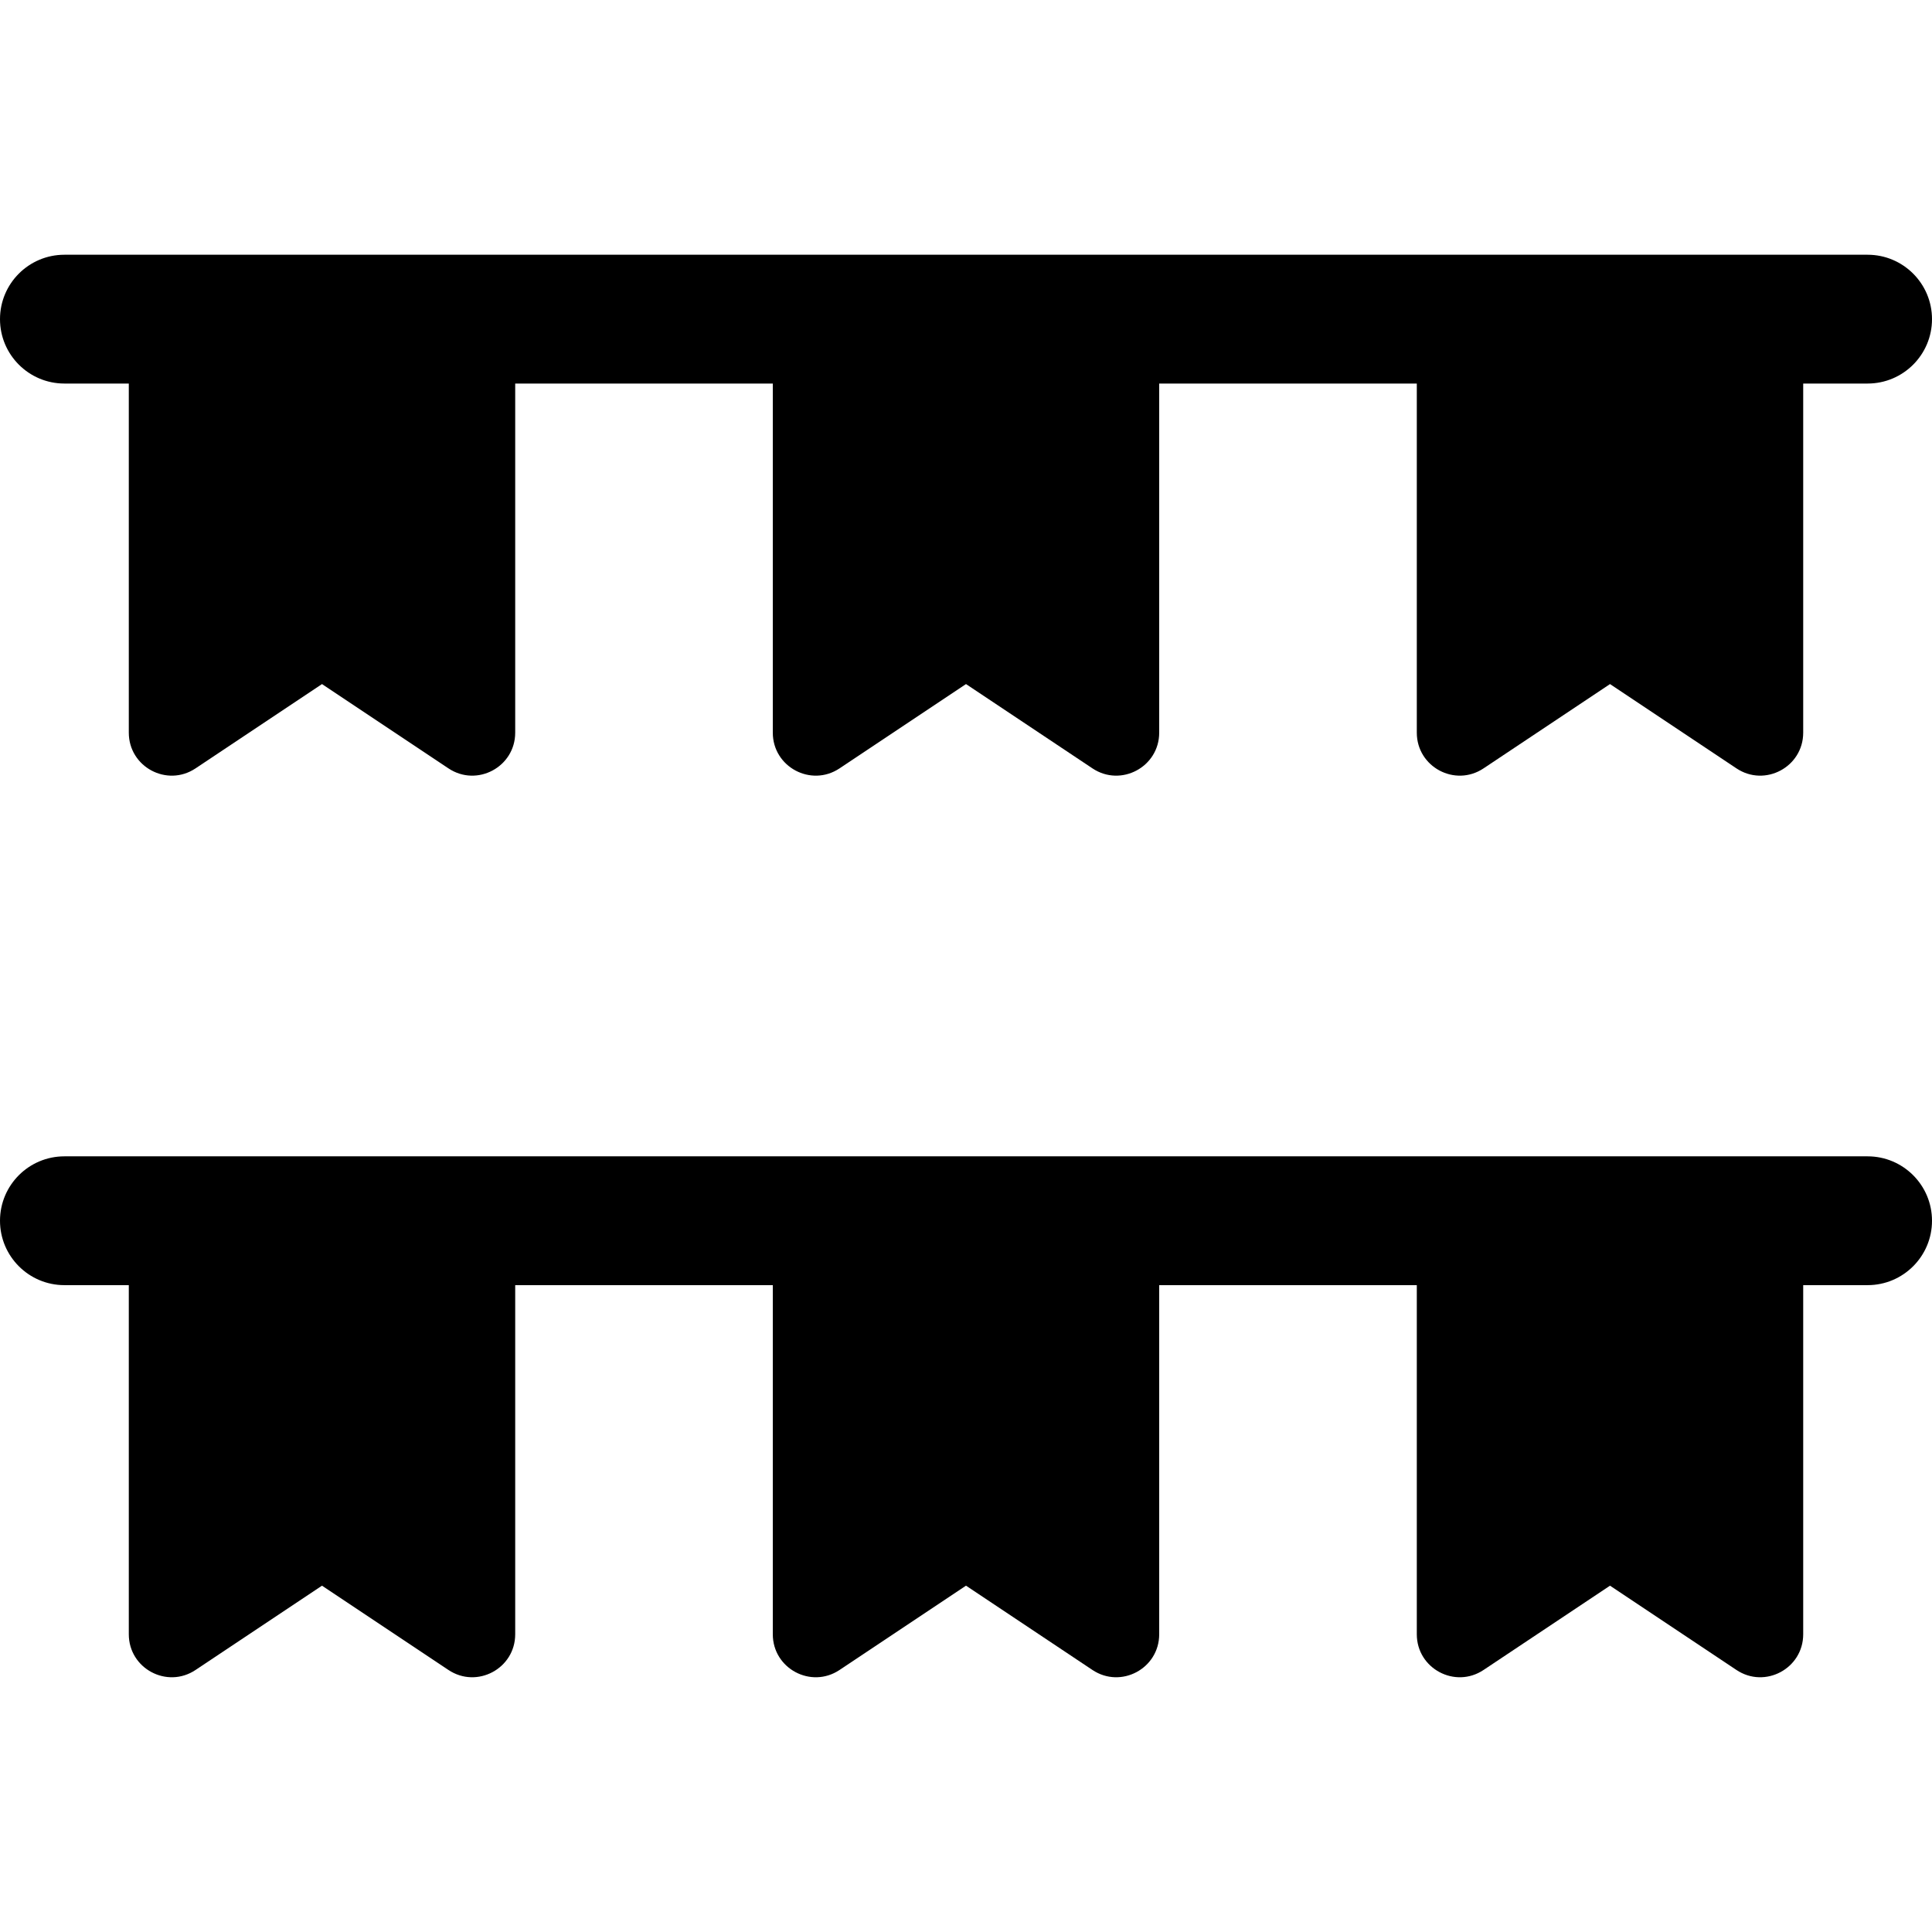
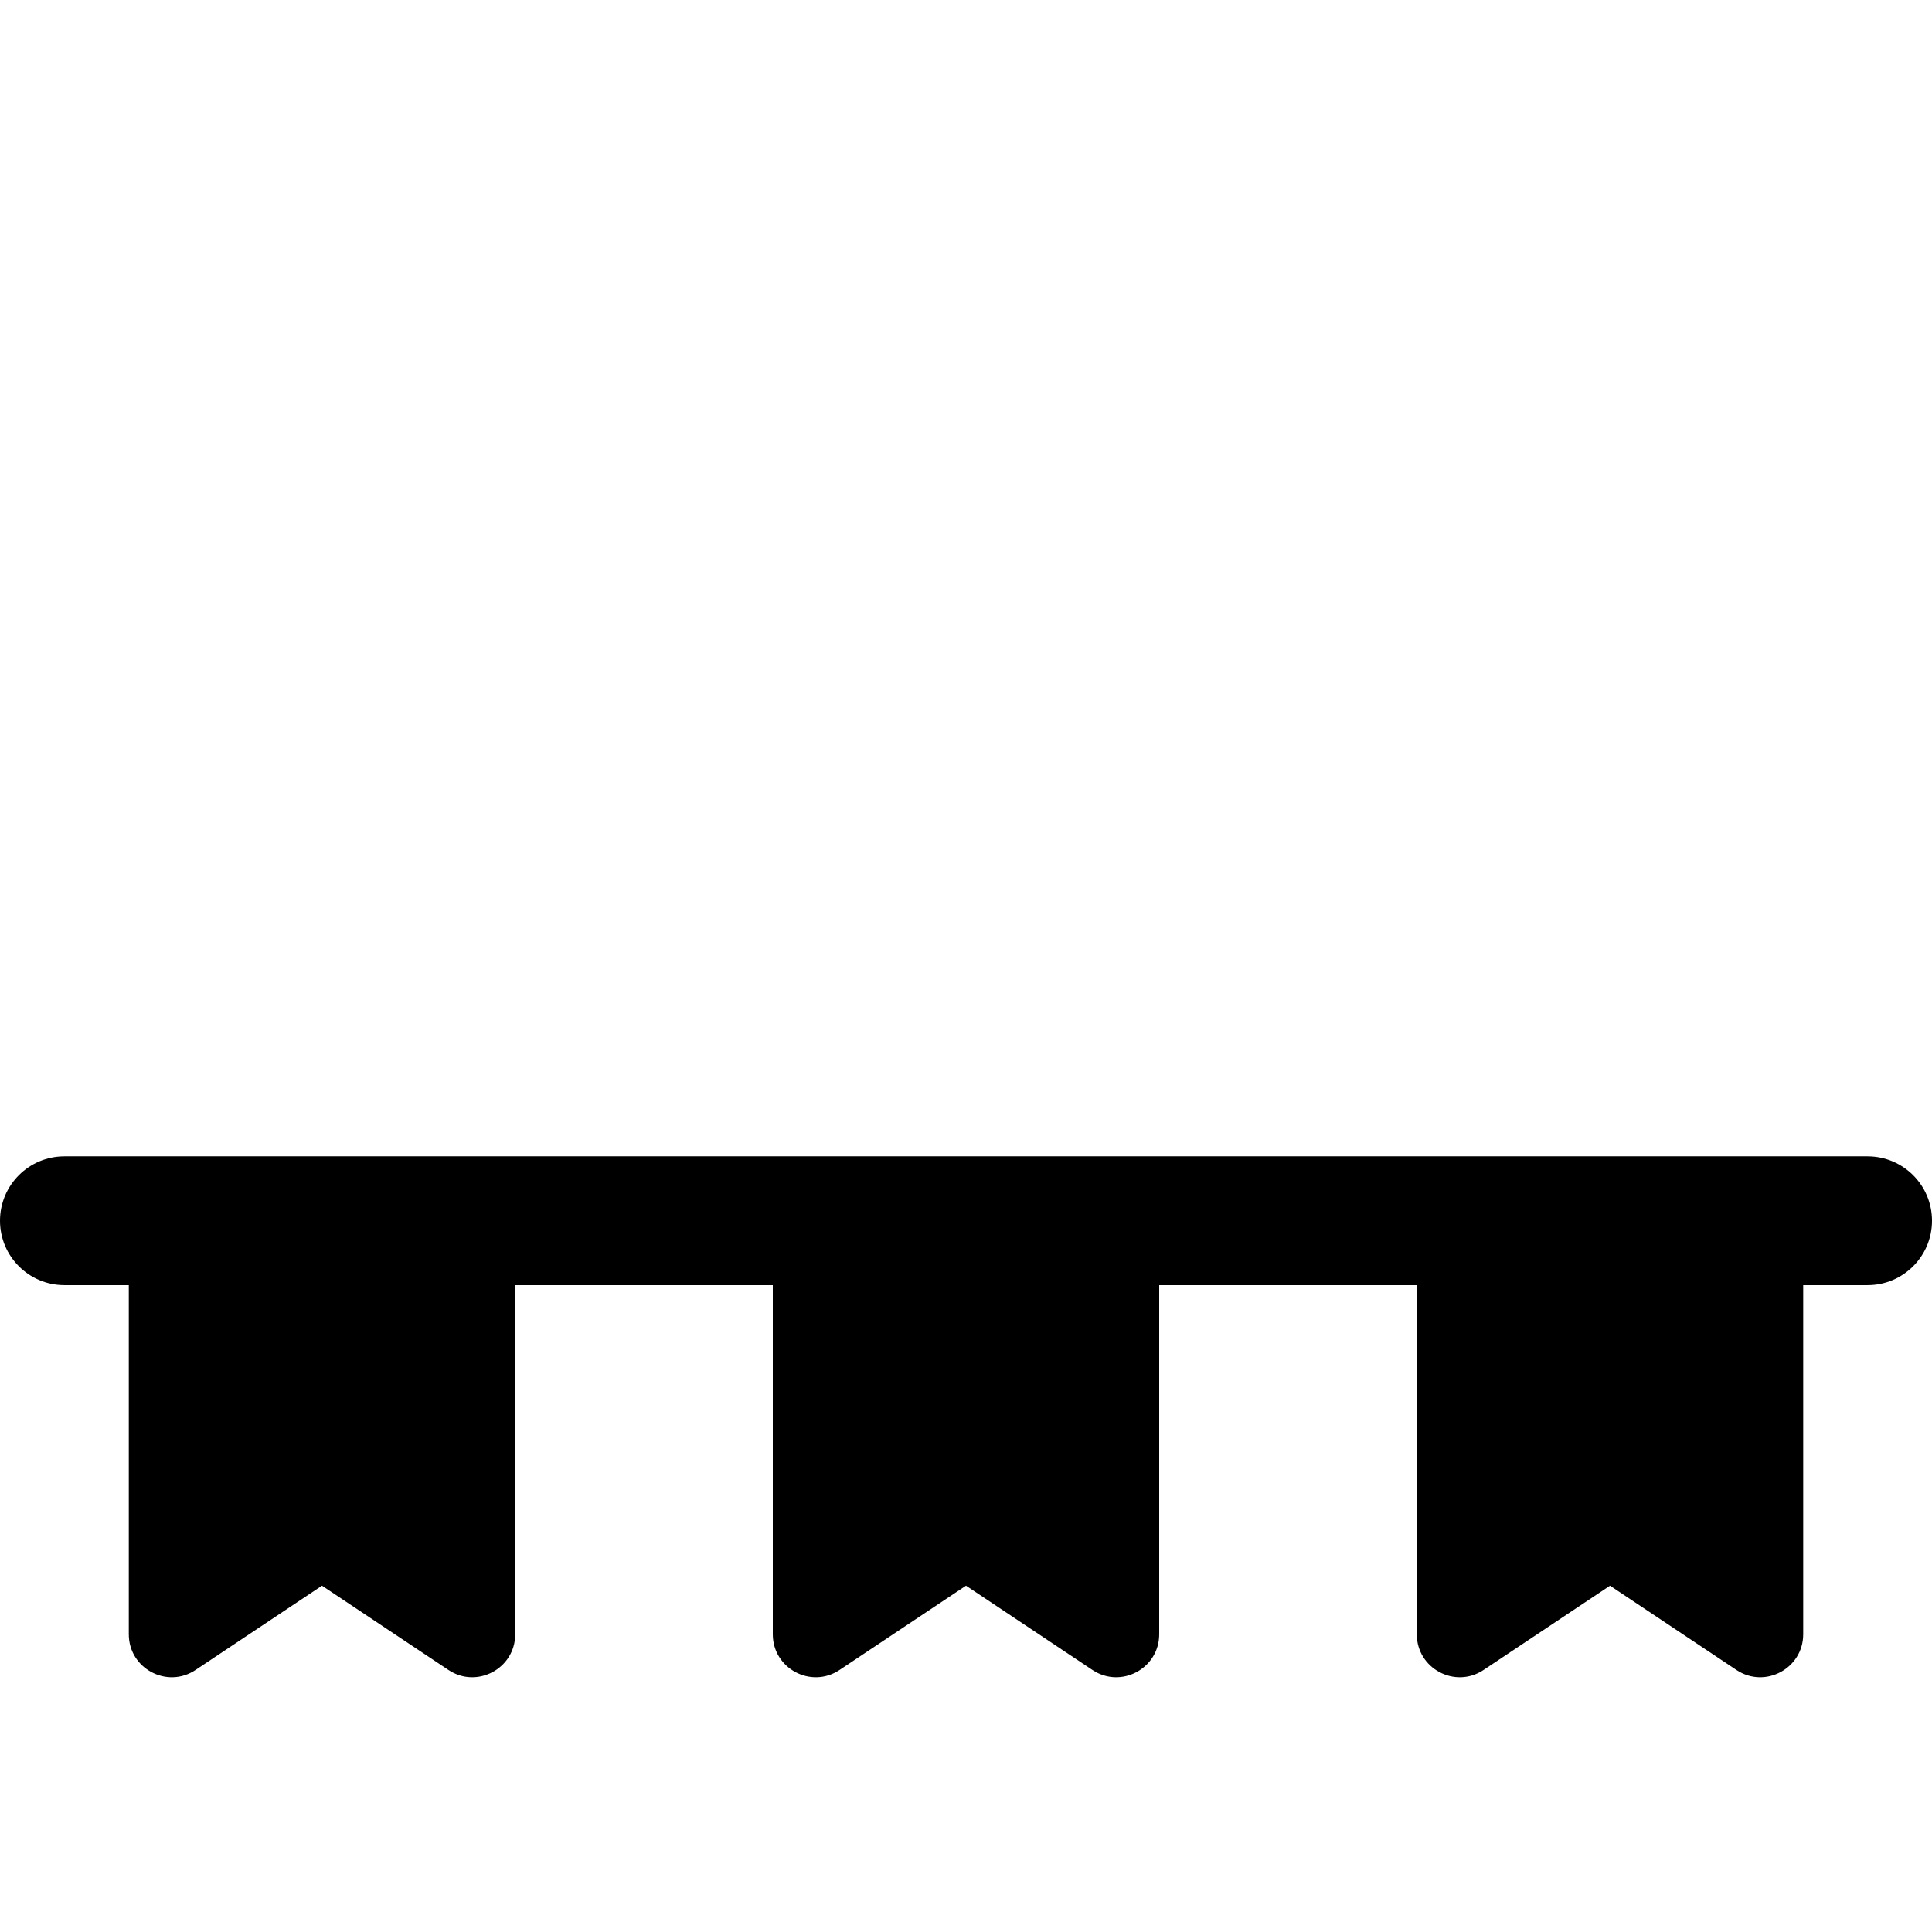
<svg xmlns="http://www.w3.org/2000/svg" fill="#000000" height="800px" width="800px" version="1.1" id="Layer_1" viewBox="0 0 512 512" xml:space="preserve">
  <g>
    <g>
-       <path d="M494.933,67.509H17.067C7.645,67.509,0,75.148,0,84.576c0,9.428,7.645,17.067,17.067,17.067h17.067v92.518    c0,9.087,10.127,14.508,17.689,9.466l33.511-22.34l33.511,22.34c7.562,5.042,17.689-0.379,17.689-9.466v-92.518H204.8v92.518    c0,9.087,10.127,14.508,17.689,9.466L256,181.287l33.511,22.34c7.562,5.042,17.689-0.379,17.689-9.466v-92.518h68.267v92.518    c0,9.087,10.127,14.508,17.689,9.466l33.511-22.34l33.511,22.34c7.562,5.042,17.689-0.379,17.689-9.466v-92.518h17.067    c9.422,0,17.067-7.639,17.067-17.067C512,75.148,504.355,67.509,494.933,67.509z" />
-     </g>
+       </g>
  </g>
  <g>
    <g>
      <path d="M494.933,306.442H17.067C7.645,306.442,0,314.081,0,323.509c0,9.428,7.645,17.067,17.067,17.067h17.067v92.518    c0,9.087,10.127,14.508,17.689,9.466l33.511-22.34l33.511,22.34c7.562,5.042,17.689-0.379,17.689-9.466v-92.518H204.8v92.518    c0,9.087,10.127,14.508,17.689,9.466L256,420.22l33.511,22.34c7.562,5.042,17.689-0.379,17.689-9.466v-92.518h68.267v92.518    c0,9.087,10.127,14.508,17.689,9.466l33.511-22.34l33.511,22.34c7.562,5.042,17.689-0.379,17.689-9.466v-92.518h17.067    c9.422,0,17.067-7.639,17.067-17.067C512,314.081,504.355,306.442,494.933,306.442z" />
    </g>
  </g>
</svg>